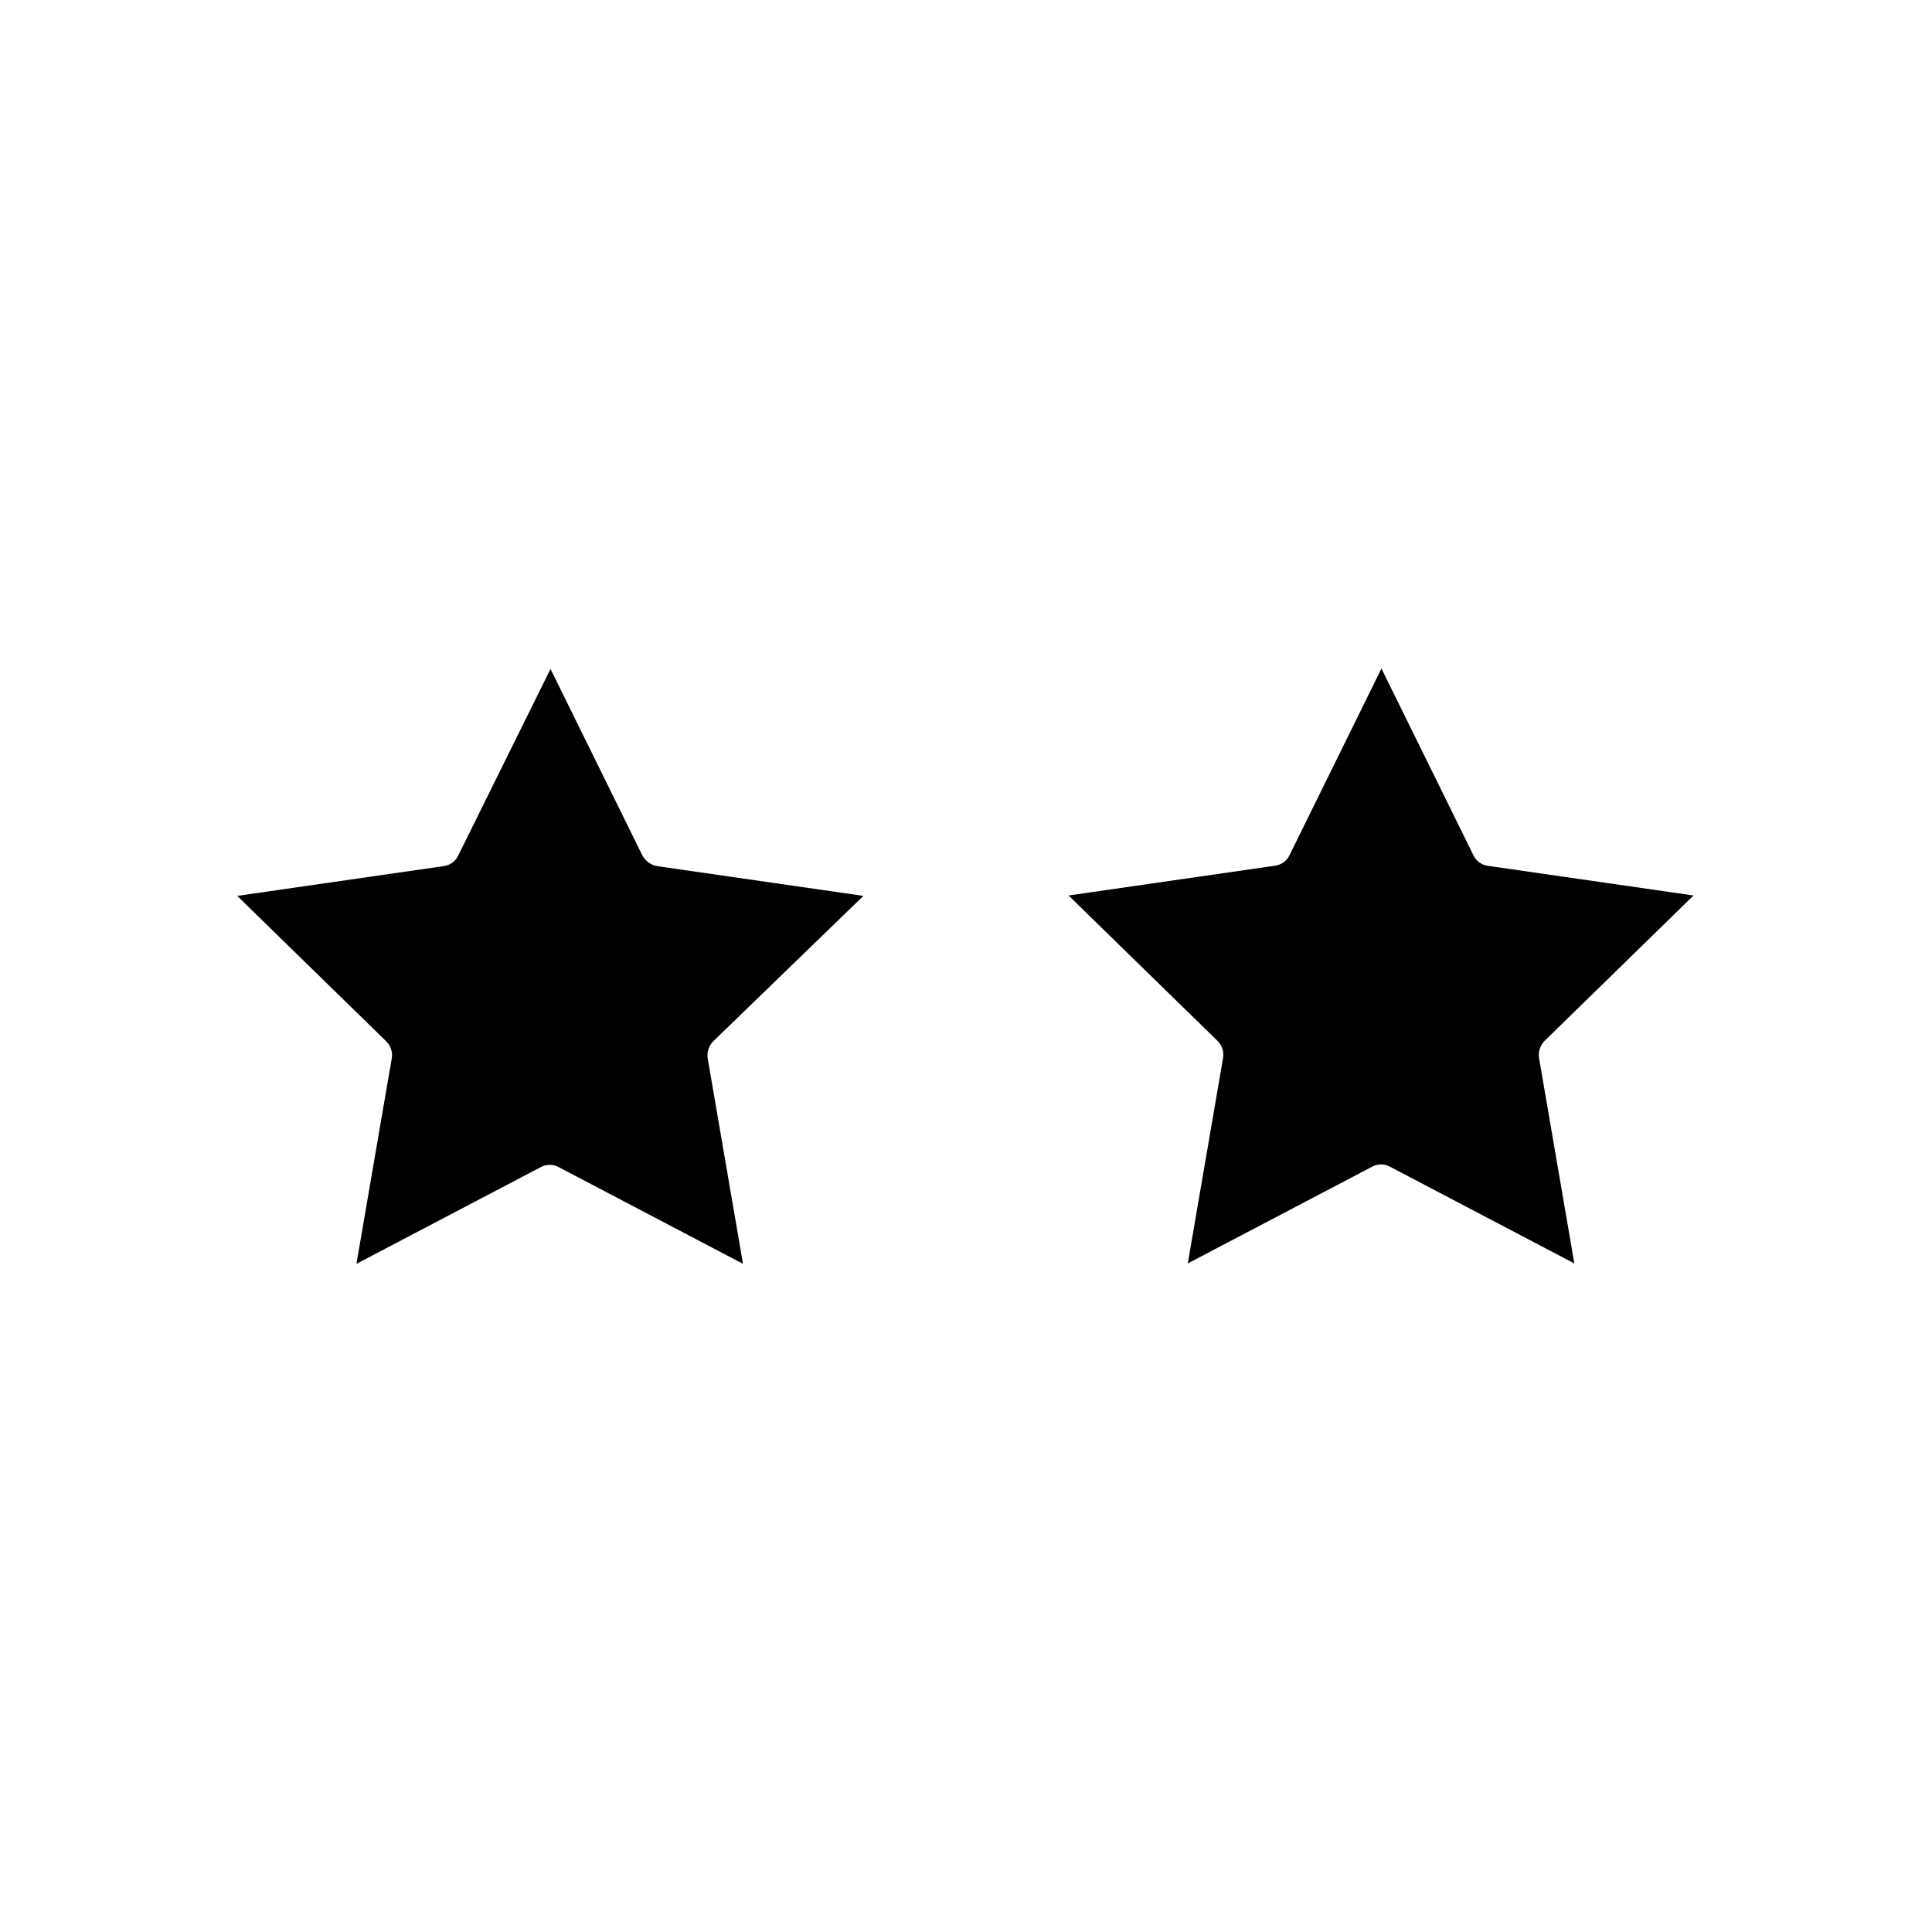
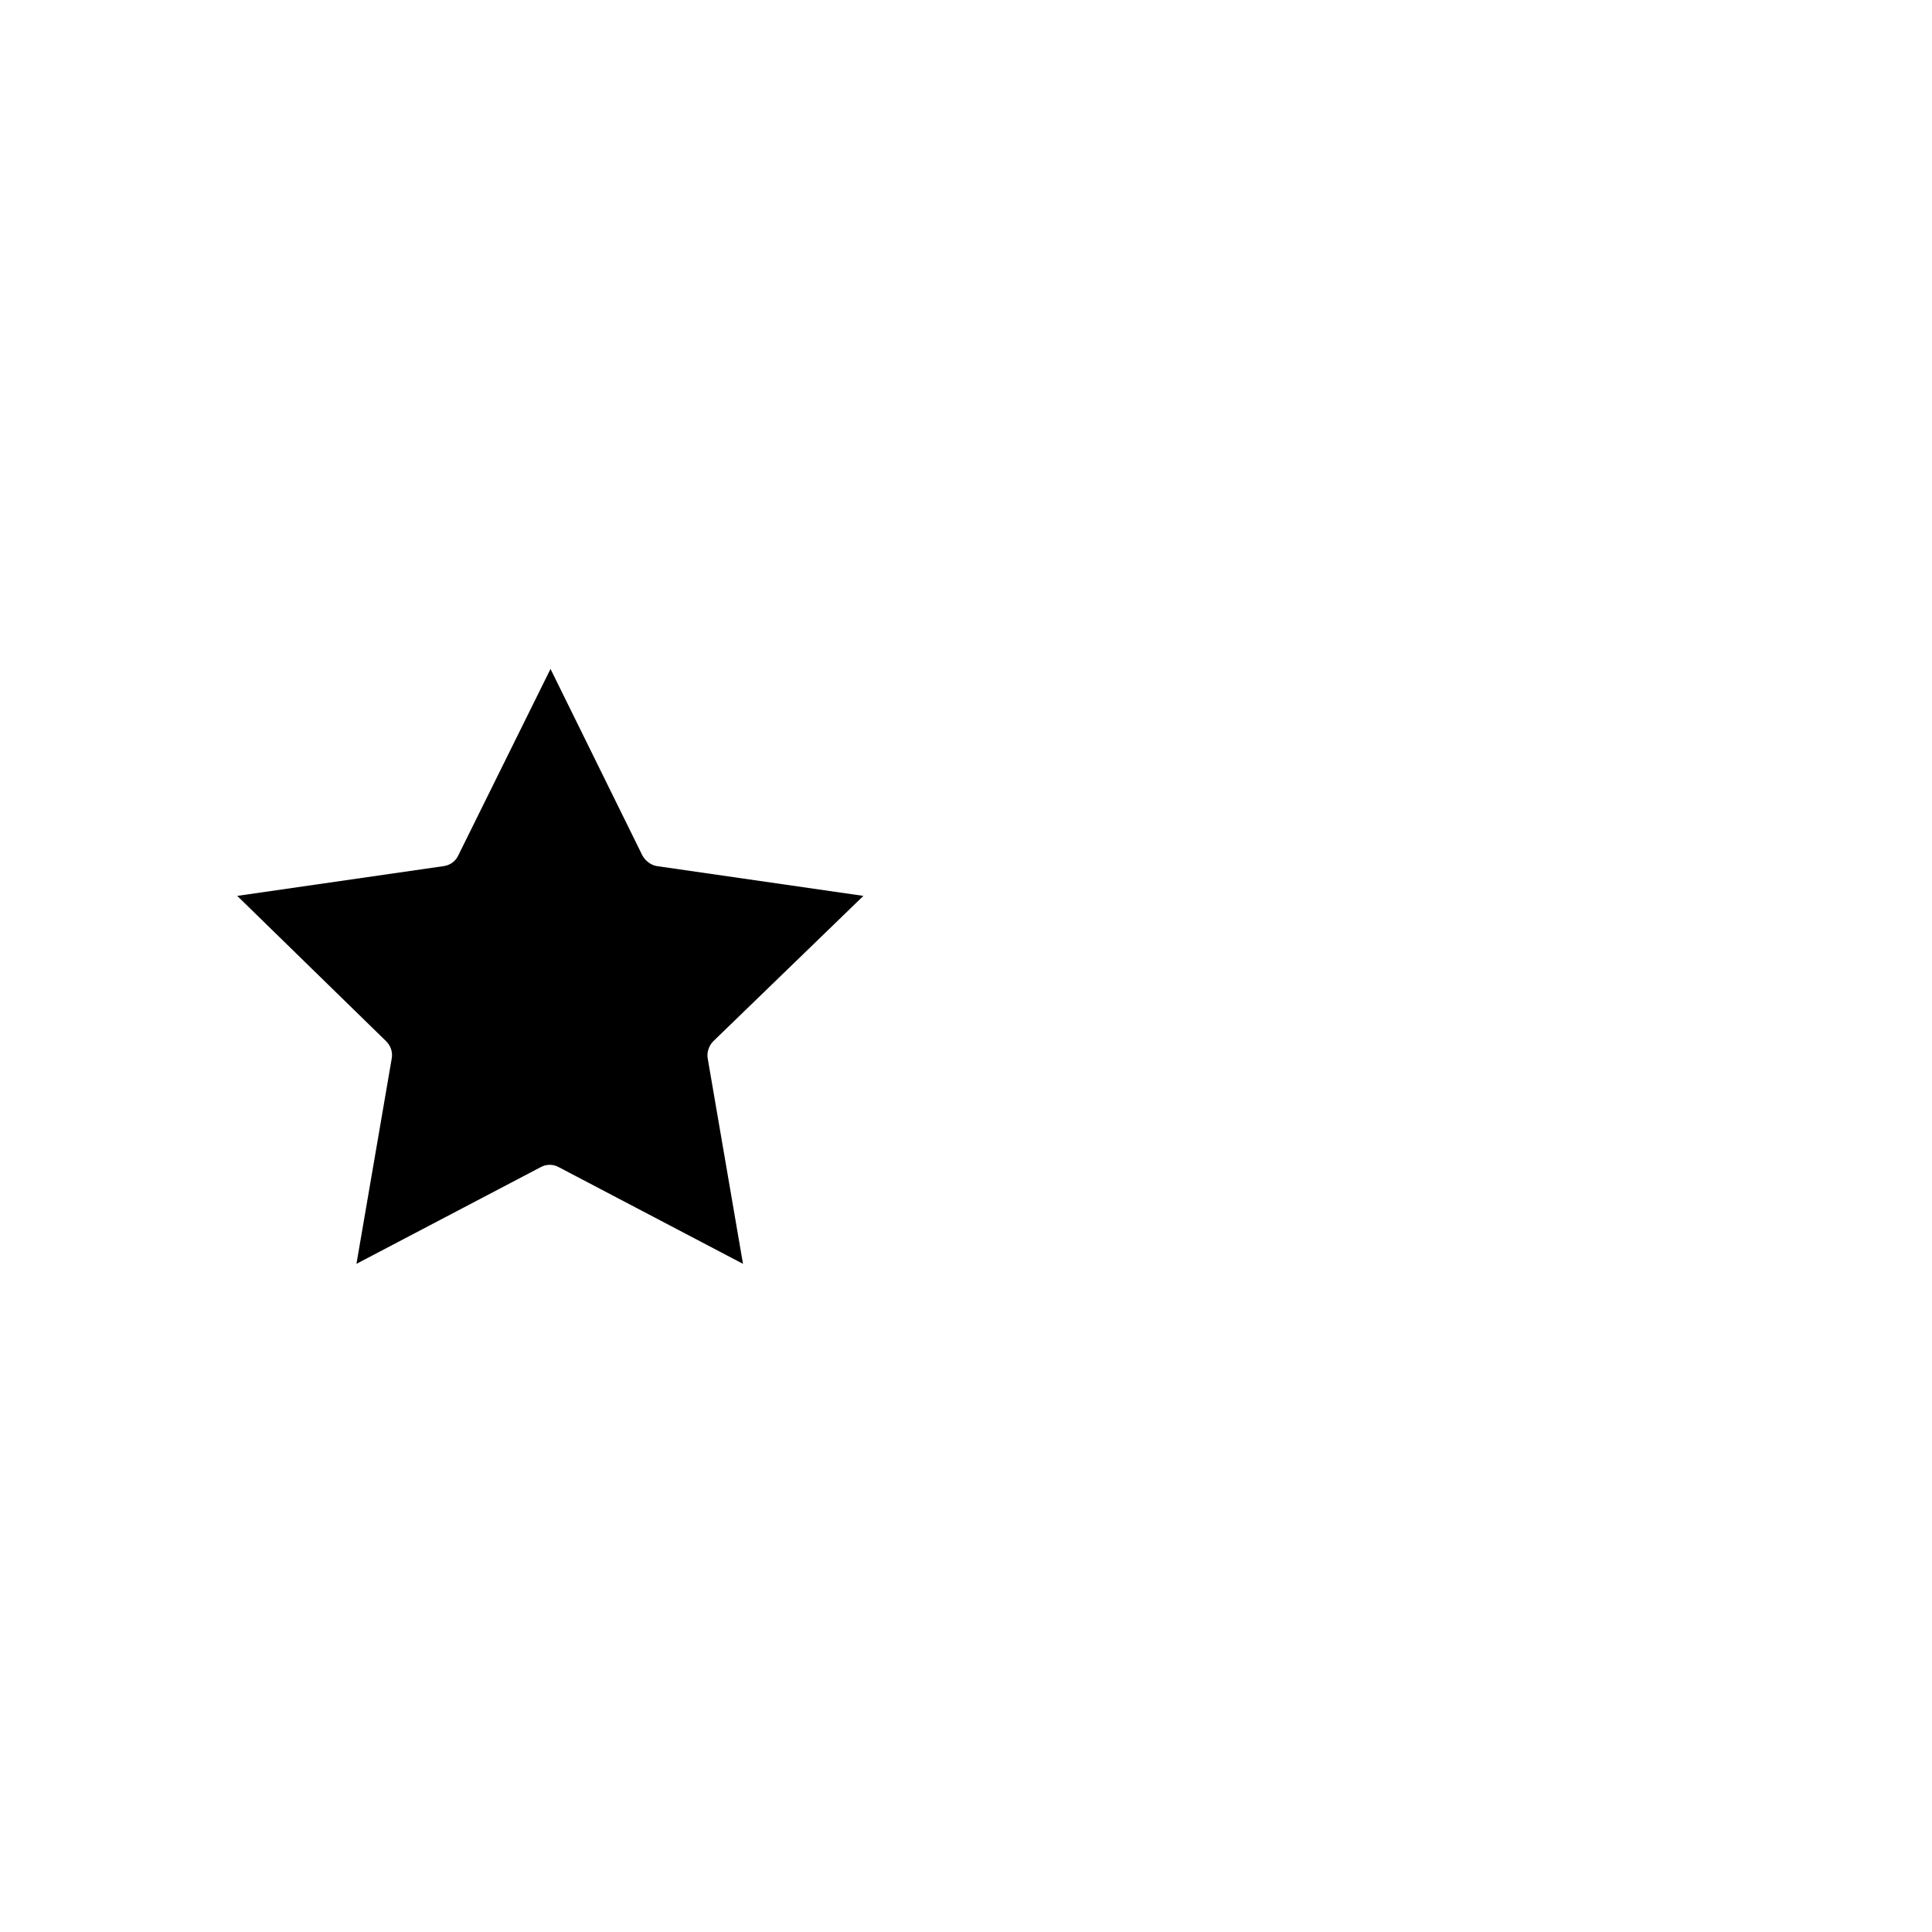
<svg xmlns="http://www.w3.org/2000/svg" fill="#000000" width="800px" height="800px" version="1.1" viewBox="144 144 512 512">
  <g>
    <path d="m372.81 381.42-54.578-7.871c-1.68-0.211-3.148-1.363-3.988-2.832l-24.352-49.438-24.457 49.438c-0.734 1.574-2.203 2.625-3.988 2.832l-54.578 7.871 39.465 38.52c1.258 1.258 1.785 2.938 1.469 4.617l-9.34 54.371 48.805-25.609c1.469-0.84 3.359-0.84 4.828 0l48.805 25.609-9.34-54.371c-0.316-1.68 0.316-3.465 1.469-4.617z" />
-     <path d="m534.45 370.61-24.352-49.438-24.352 49.438c-0.734 1.574-2.203 2.625-3.988 2.832l-54.578 7.871 39.465 38.52c1.258 1.258 1.785 2.938 1.469 4.617l-9.34 54.371 48.805-25.609c1.469-0.84 3.359-0.84 4.828 0l48.805 25.609-9.34-54.371c-0.316-1.68 0.316-3.465 1.469-4.617l39.465-38.52-54.578-7.871c-1.574-0.207-3.043-1.258-3.777-2.832z" />
  </g>
</svg>